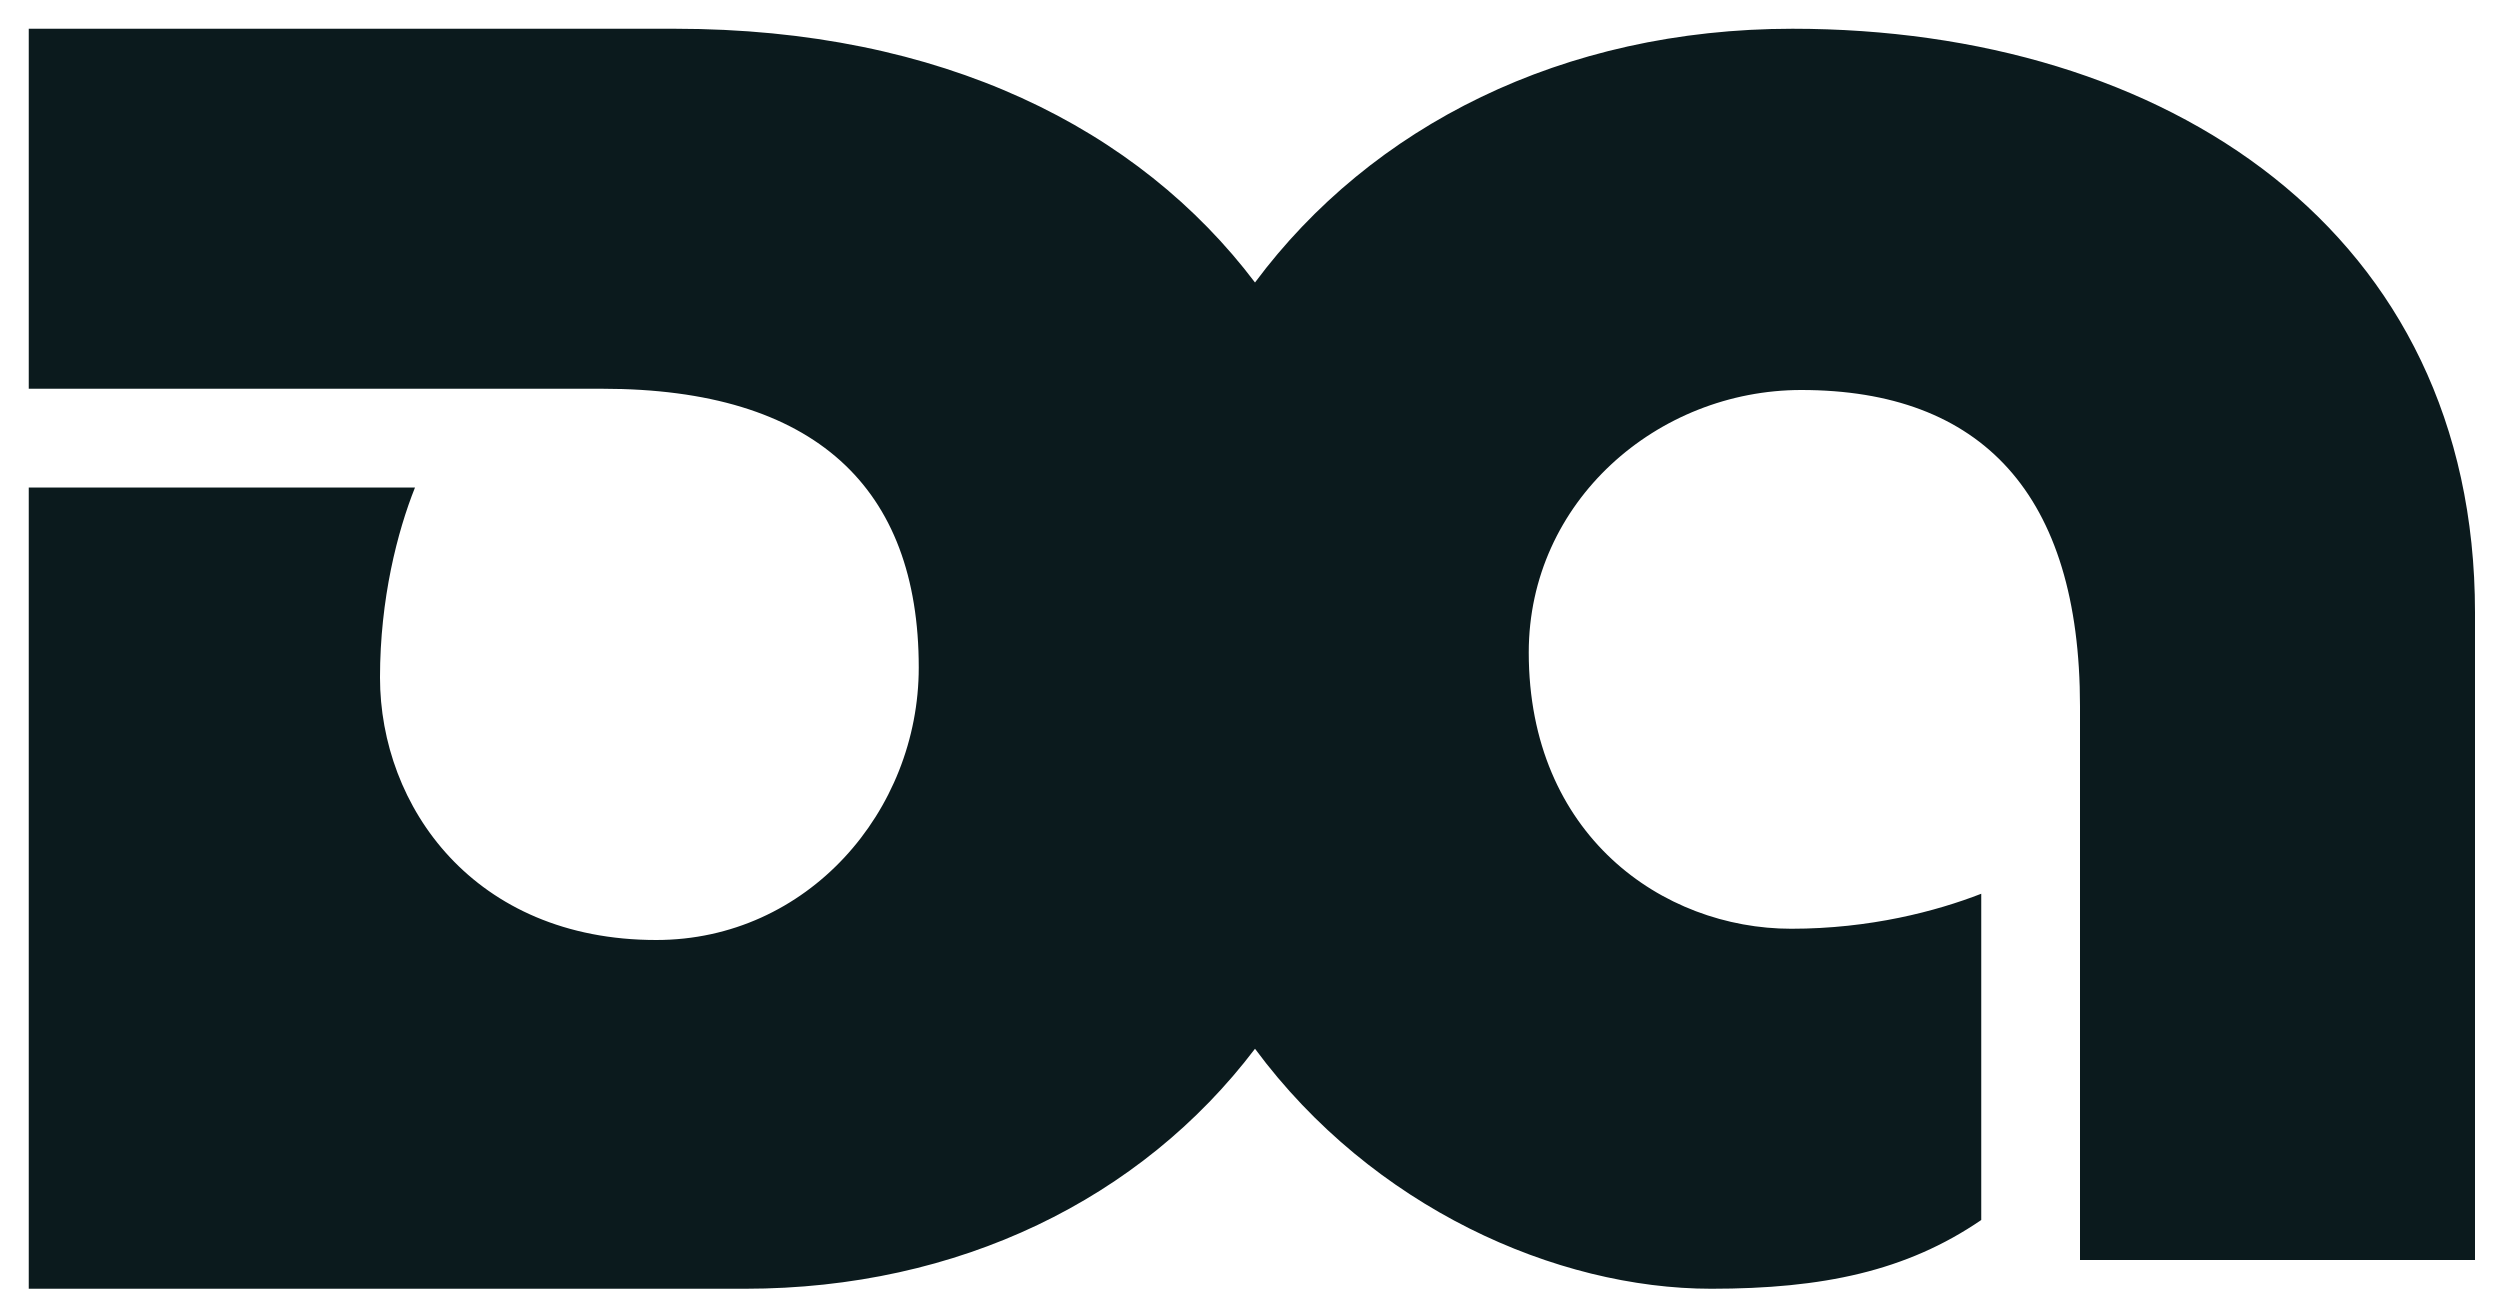
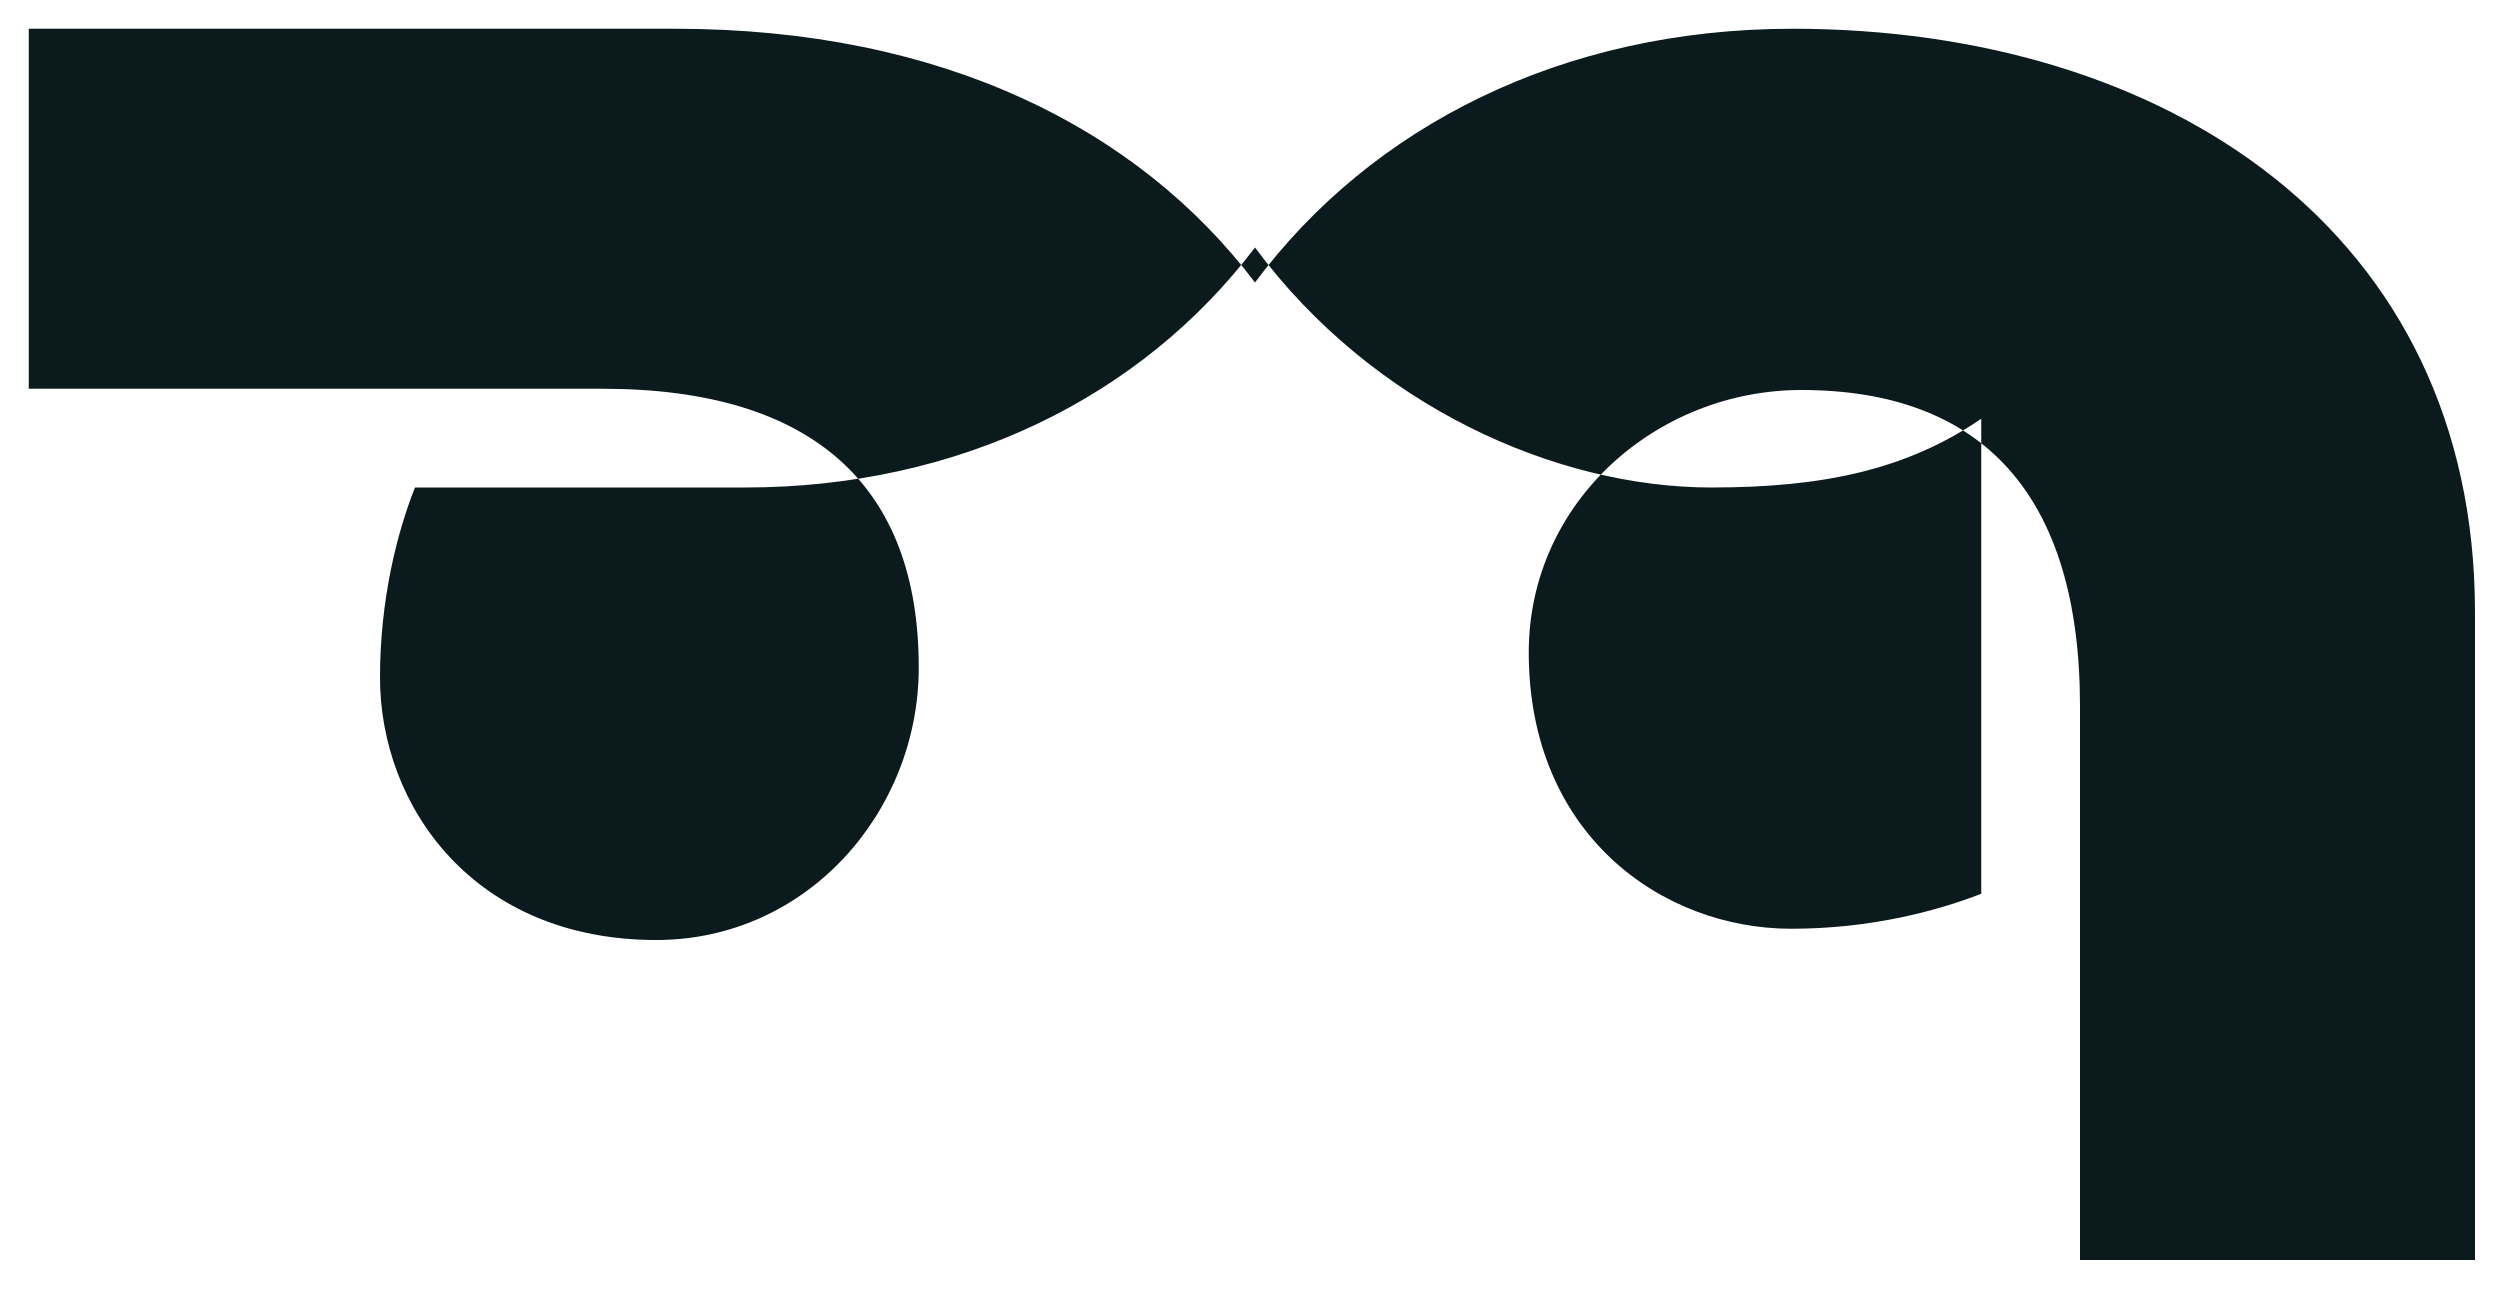
<svg xmlns="http://www.w3.org/2000/svg" version="1.1" id="Layer_1" x="0px" y="0px" viewBox="0 0 200 105" style="enable-background:new 0 0 200 105;" xml:space="preserve">
  <style type="text/css">
	.st0{fill:#0B1A1D;}
</style>
-   <path class="st0" d="M143.4,2.3c-18.4,0-33.7,7.8-43,20.3C91.1,10.3,75.4,2.3,54,2.3H2.3v28.8h45.9c17,0,25.3,7.9,25.3,22.3  c0,11.5-8.9,21.8-21,21.8c-14.6,0-22.1-10.7-22.1-21c0-6.3,1.4-11.7,2.8-15.2H2.3v64.1h57.3c17.1,0,31.7-7.2,40.8-19.2  c9.4,12.7,24.1,19.2,36.5,19.2c8.9,0,15.6-1.4,21.6-5.5V71.5c-3.6,1.4-8.9,2.8-15.2,2.8c-10.3,0-21-7.5-21-22.1  c0-12.1,10.3-21,21.8-21c14.4,0,22.3,8.3,22.3,25.3v44.3H198V49C198,18.5,173.3,2.3,143.4,2.3z" />
+   <path class="st0" d="M143.4,2.3c-18.4,0-33.7,7.8-43,20.3C91.1,10.3,75.4,2.3,54,2.3H2.3v28.8h45.9c17,0,25.3,7.9,25.3,22.3  c0,11.5-8.9,21.8-21,21.8c-14.6,0-22.1-10.7-22.1-21c0-6.3,1.4-11.7,2.8-15.2H2.3h57.3c17.1,0,31.7-7.2,40.8-19.2  c9.4,12.7,24.1,19.2,36.5,19.2c8.9,0,15.6-1.4,21.6-5.5V71.5c-3.6,1.4-8.9,2.8-15.2,2.8c-10.3,0-21-7.5-21-22.1  c0-12.1,10.3-21,21.8-21c14.4,0,22.3,8.3,22.3,25.3v44.3H198V49C198,18.5,173.3,2.3,143.4,2.3z" />
</svg>